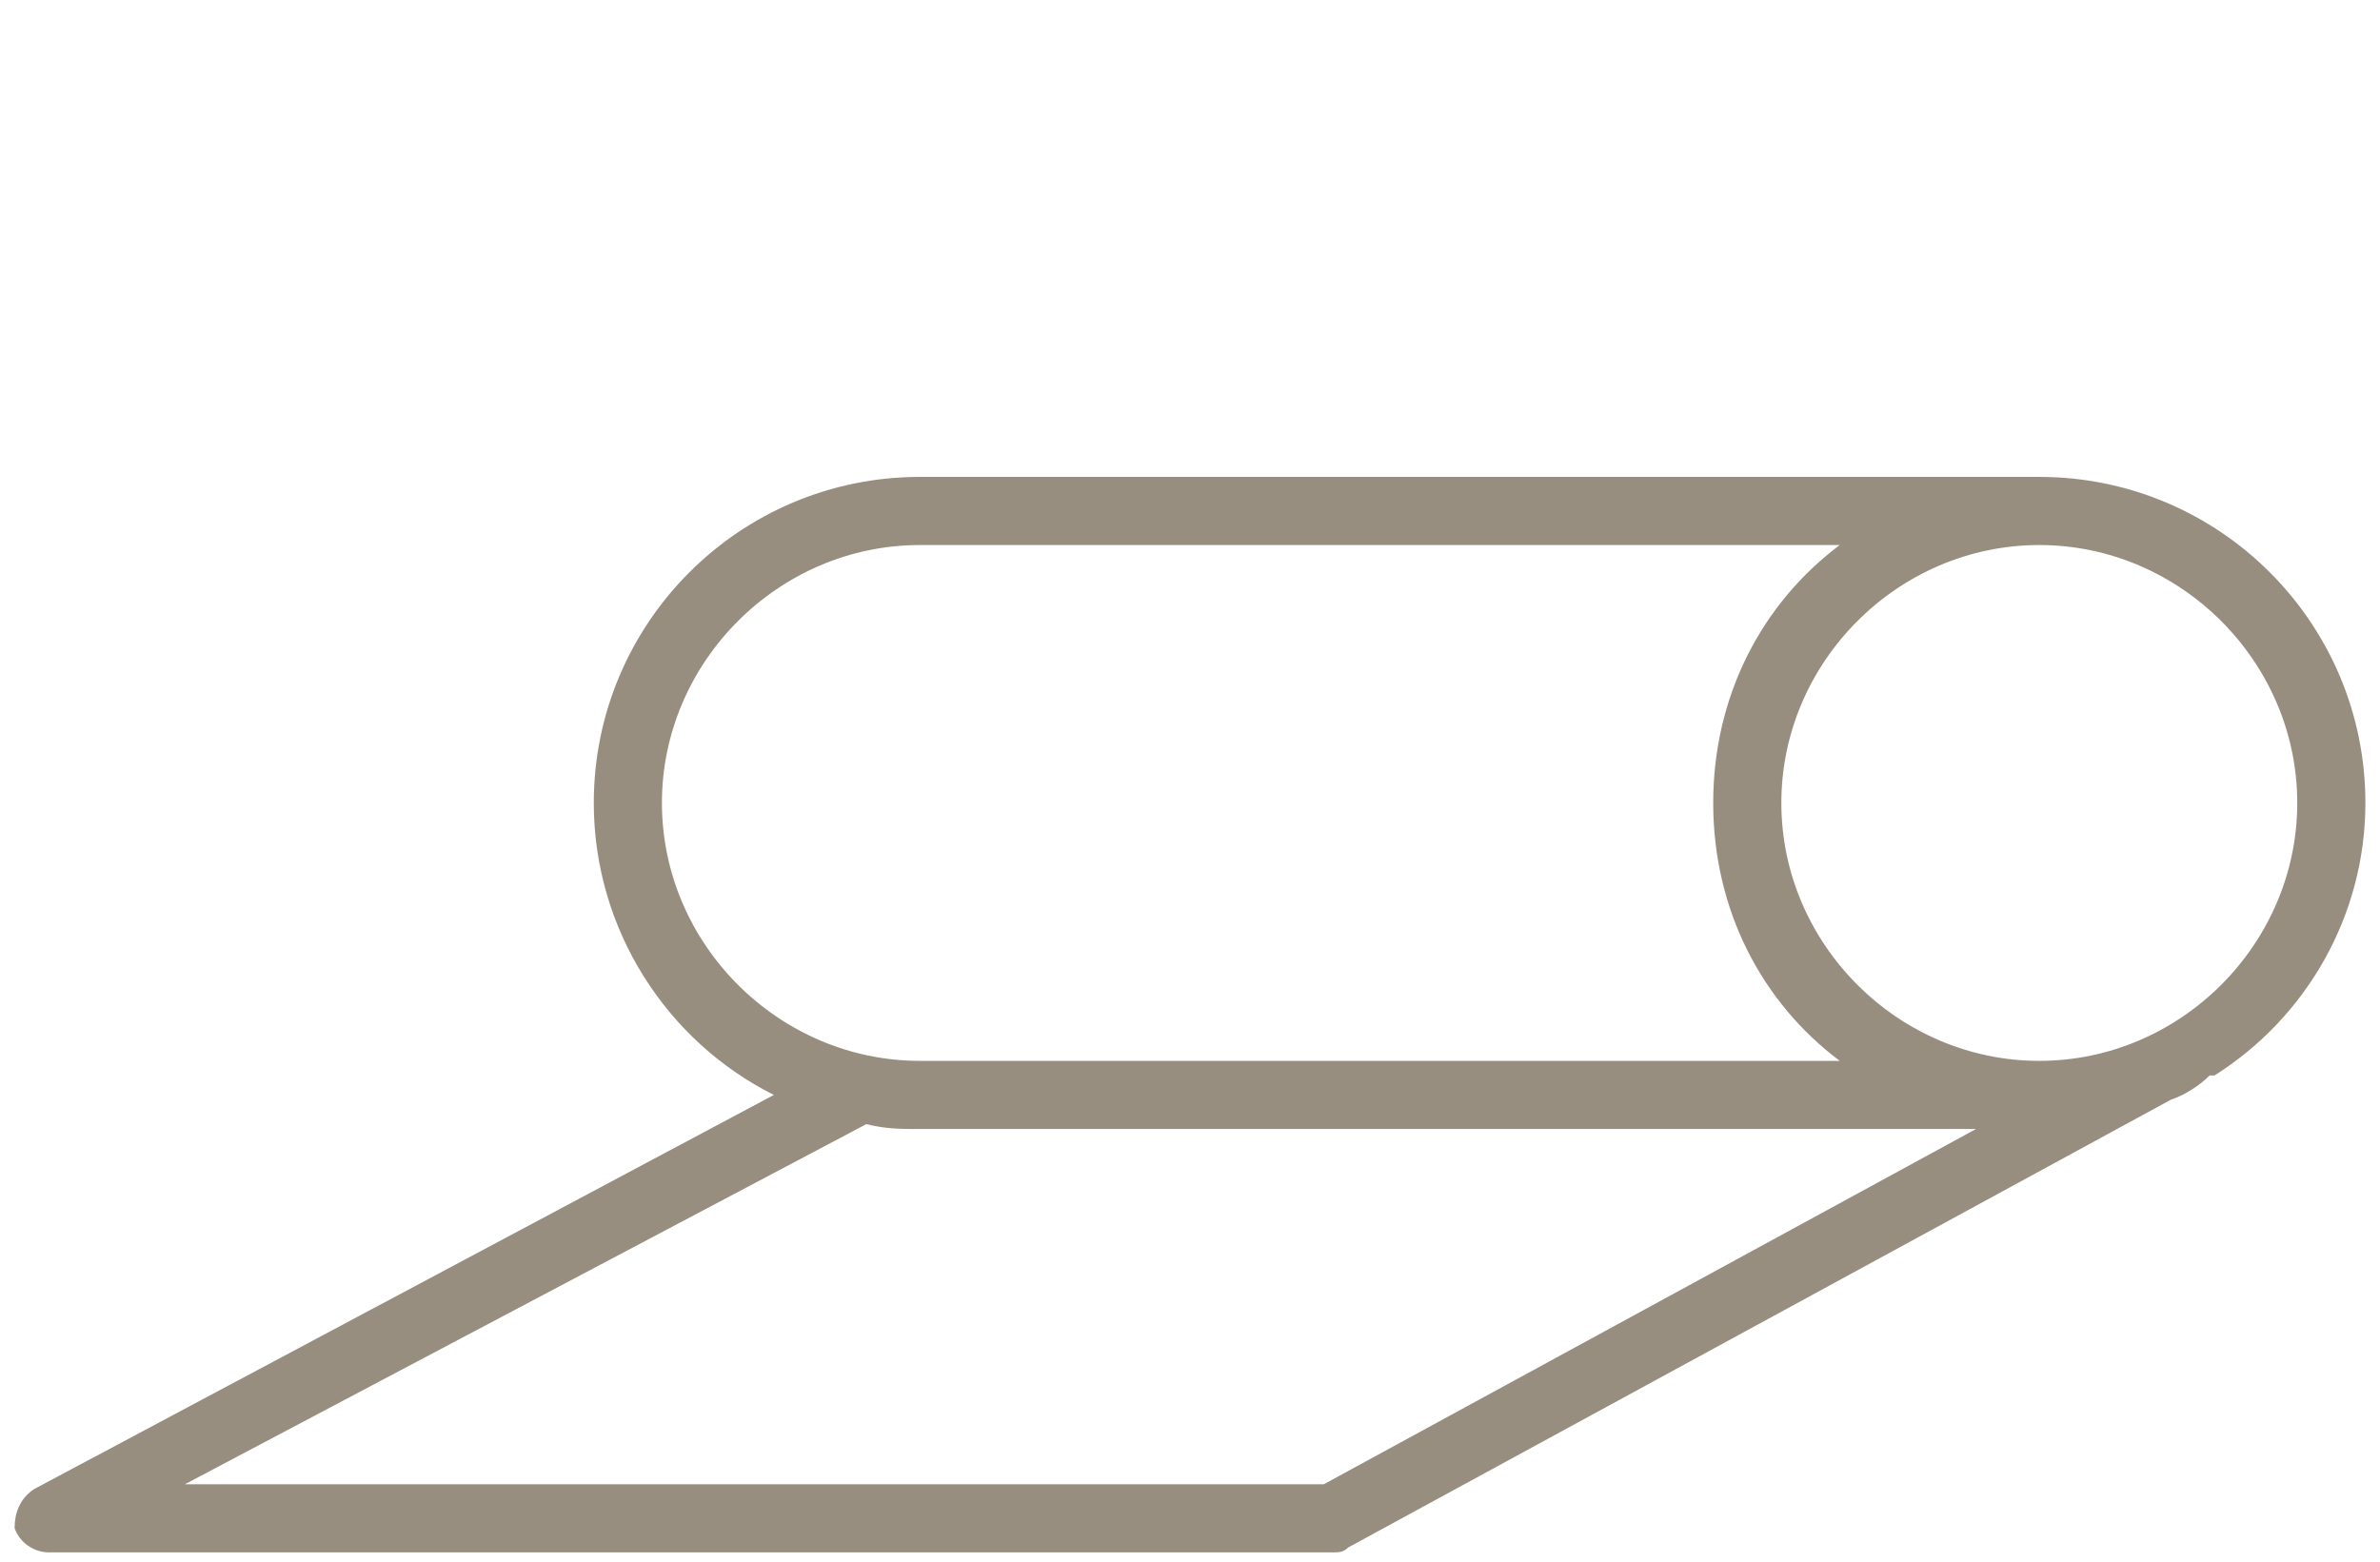
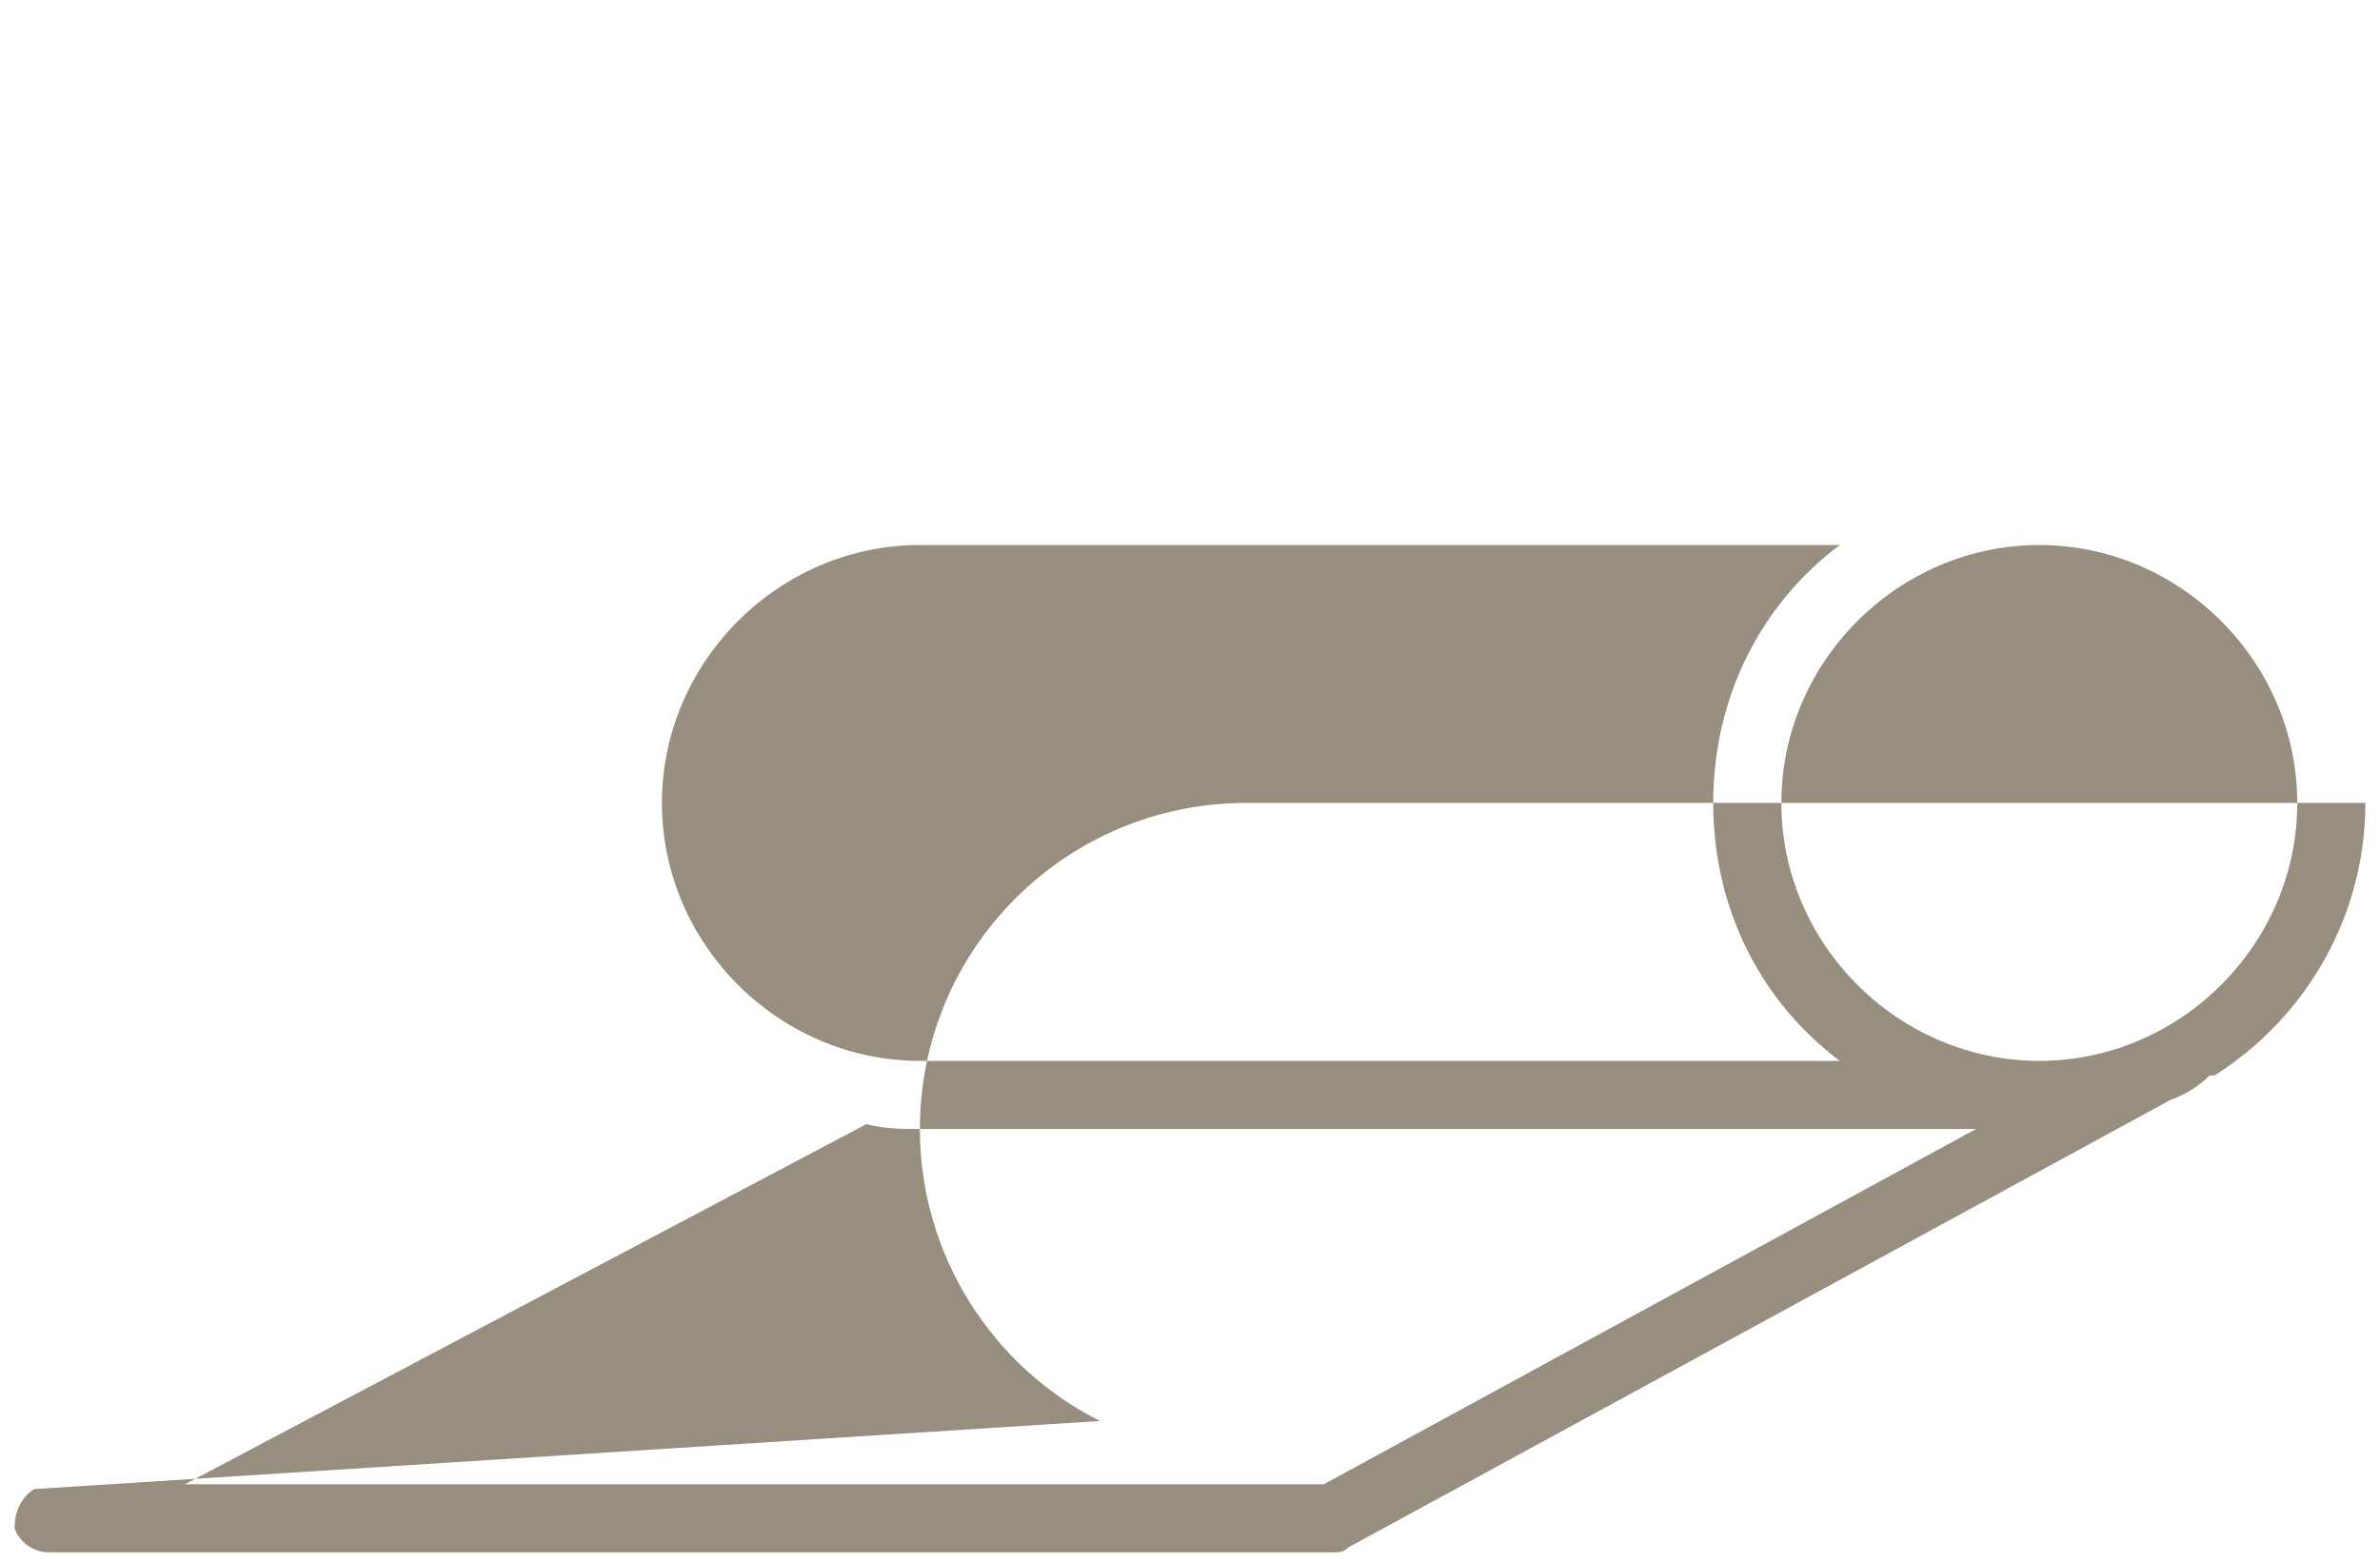
<svg xmlns="http://www.w3.org/2000/svg" version="1.1" id="Layer_1" x="0px" y="0px" viewBox="0 0 48.9 32.1" style="enable-background:new 0 0 48.9 32.1;" xml:space="preserve">
  <style type="text/css">
	.st0{fill:#988E80;}
</style>
-   <path class="st0" d="M48.6,16.5c0-3.7-3-6.7-6.7-6.7h-23c-3.7,0-6.7,3-6.7,6.7c0,2.6,1.5,4.9,3.7,6L0.7,30.6  c-0.3,0.2-0.4,0.5-0.4,0.8c0.1,0.3,0.4,0.5,0.7,0.5h26.4c0.1,0,0.2,0,0.3-0.1l16.9-9.2c0.3-0.1,0.6-0.3,0.8-0.5l0.1,0l0,0  C47.4,20.9,48.6,18.8,48.6,16.5z M13.6,16.5c0-2.9,2.4-5.3,5.3-5.3h18.9c-1.6,1.2-2.6,3.1-2.6,5.3c0,2.2,1,4.1,2.6,5.3H18.9  C16,21.8,13.6,19.4,13.6,16.5z M27.2,30.5H3.8l14-7.4c0.4,0.1,0.7,0.1,1.1,0.1h21.7L27.2,30.5z M41.9,21.8c-2.9,0-5.3-2.4-5.3-5.3  s2.4-5.3,5.3-5.3s5.3,2.4,5.3,5.3S44.8,21.8,41.9,21.8z" />
+   <path class="st0" d="M48.6,16.5h-23c-3.7,0-6.7,3-6.7,6.7c0,2.6,1.5,4.9,3.7,6L0.7,30.6  c-0.3,0.2-0.4,0.5-0.4,0.8c0.1,0.3,0.4,0.5,0.7,0.5h26.4c0.1,0,0.2,0,0.3-0.1l16.9-9.2c0.3-0.1,0.6-0.3,0.8-0.5l0.1,0l0,0  C47.4,20.9,48.6,18.8,48.6,16.5z M13.6,16.5c0-2.9,2.4-5.3,5.3-5.3h18.9c-1.6,1.2-2.6,3.1-2.6,5.3c0,2.2,1,4.1,2.6,5.3H18.9  C16,21.8,13.6,19.4,13.6,16.5z M27.2,30.5H3.8l14-7.4c0.4,0.1,0.7,0.1,1.1,0.1h21.7L27.2,30.5z M41.9,21.8c-2.9,0-5.3-2.4-5.3-5.3  s2.4-5.3,5.3-5.3s5.3,2.4,5.3,5.3S44.8,21.8,41.9,21.8z" />
</svg>